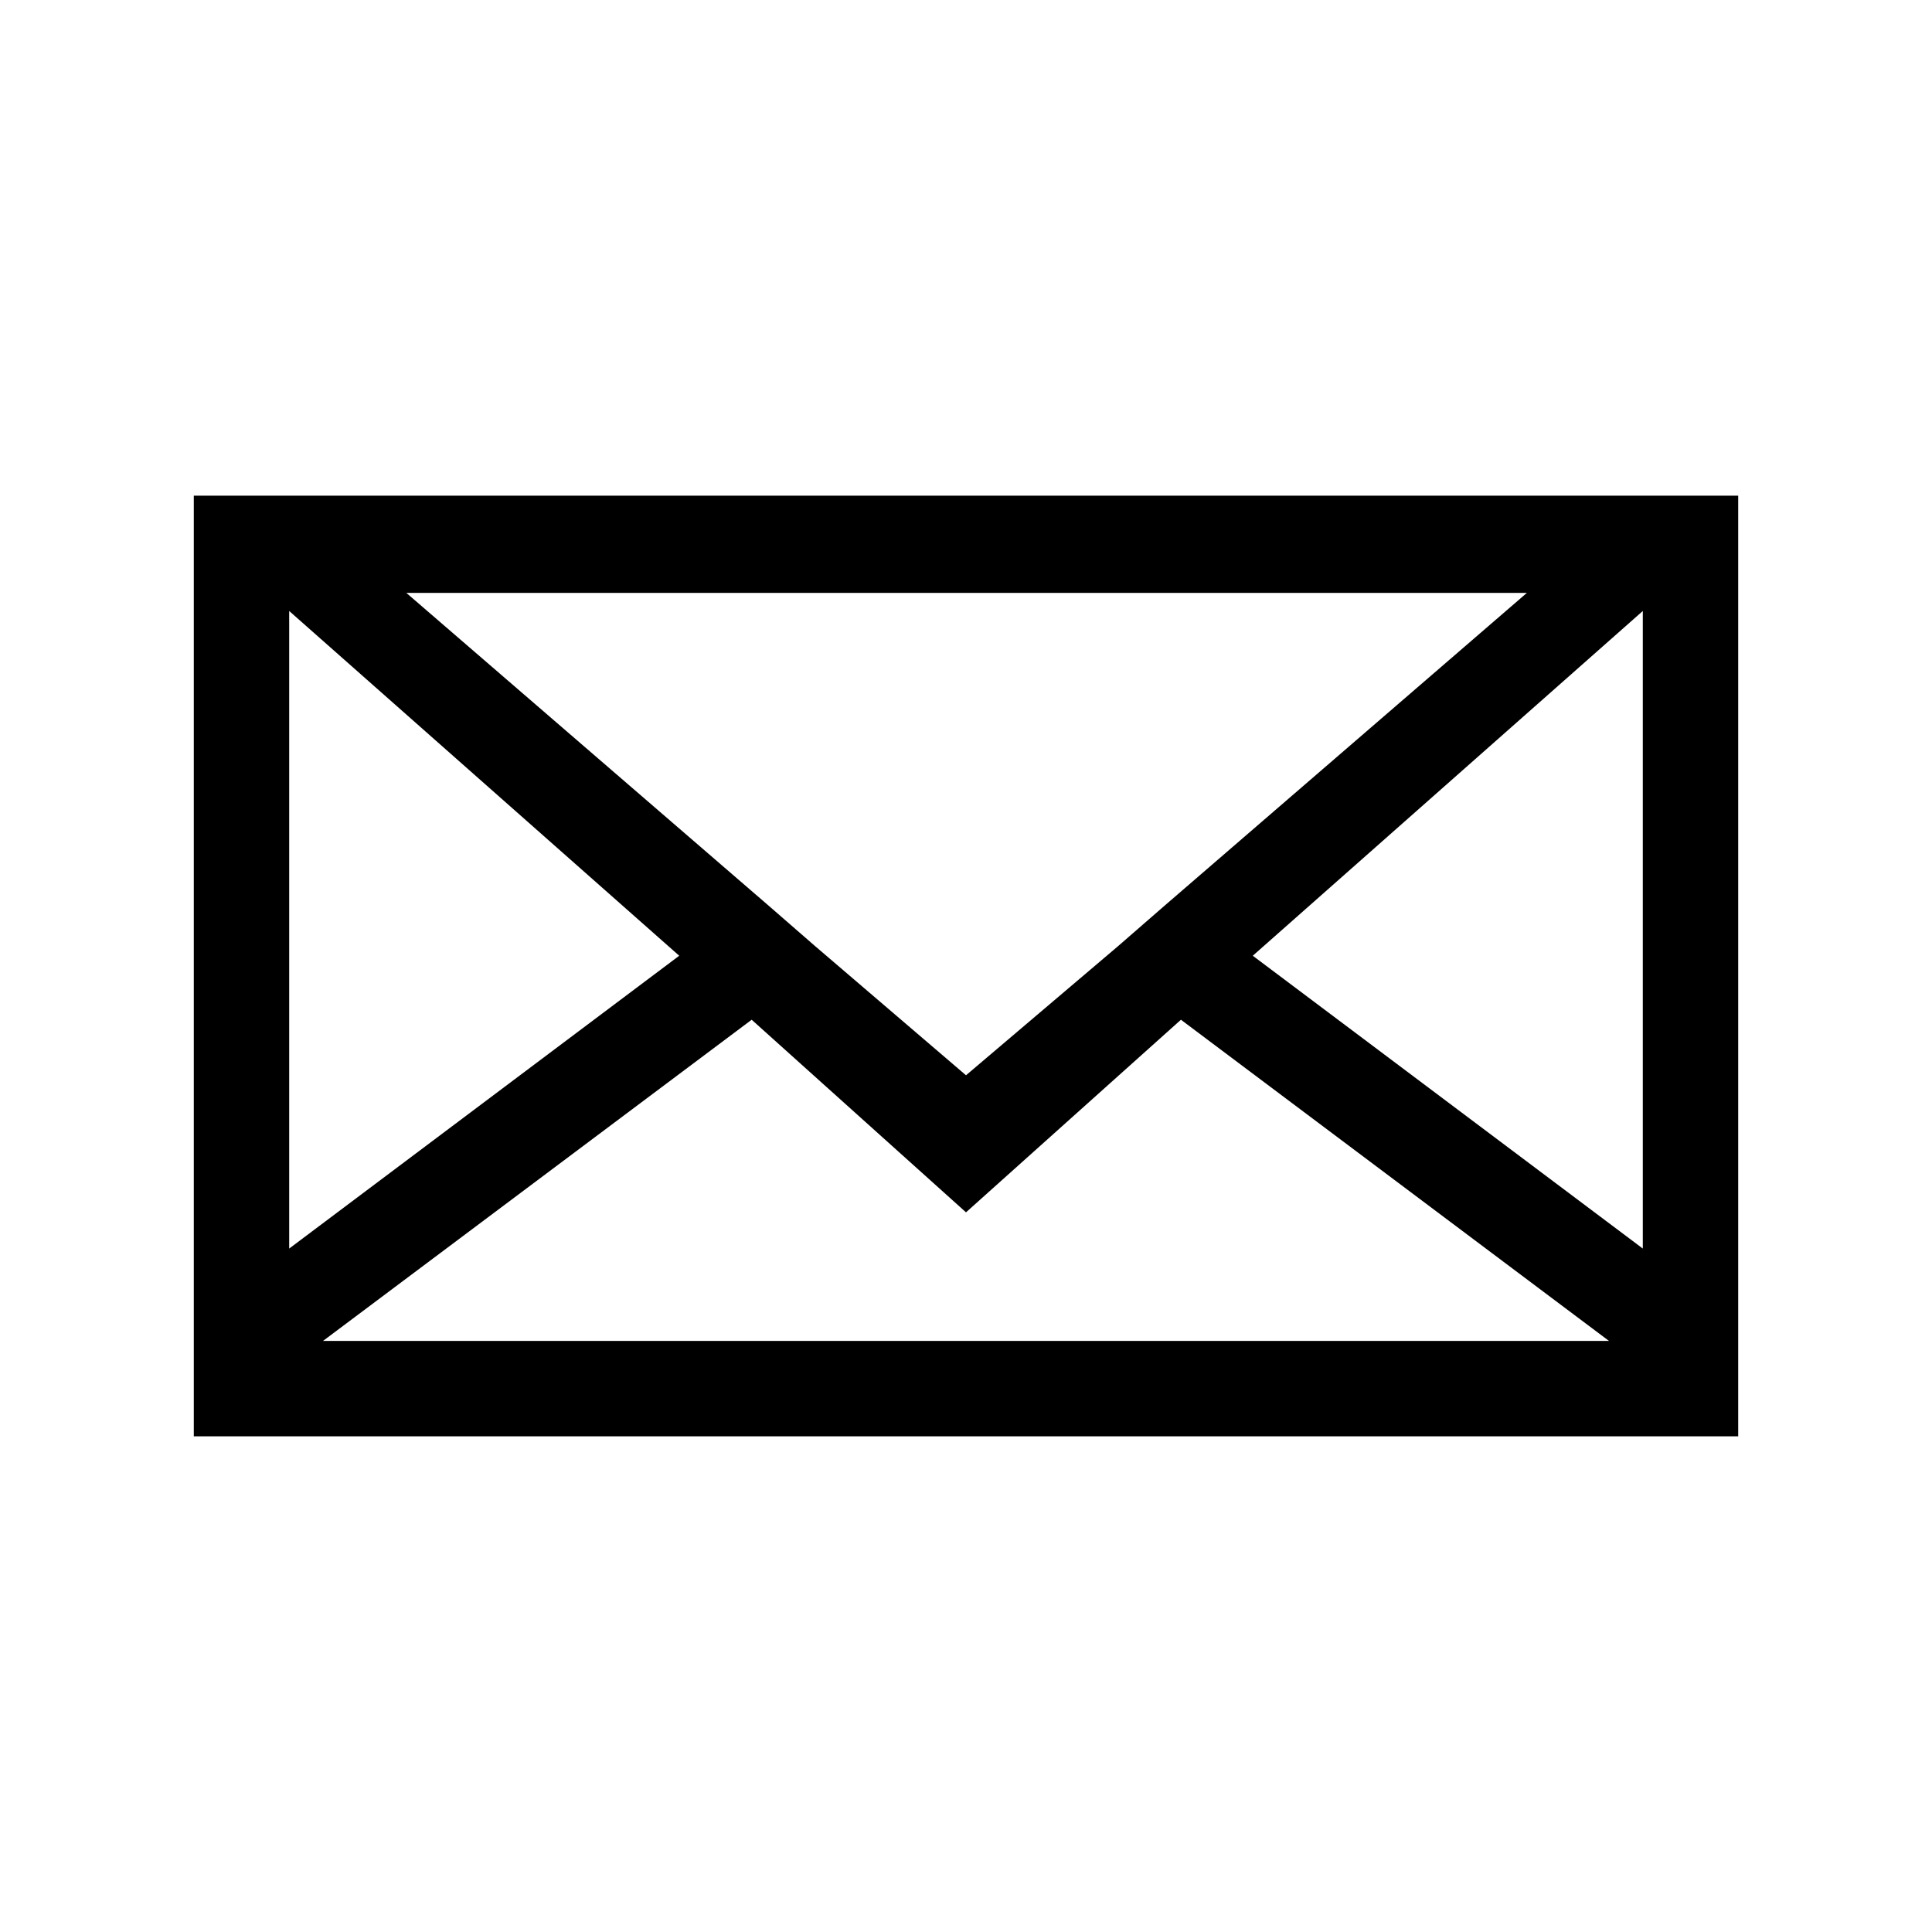
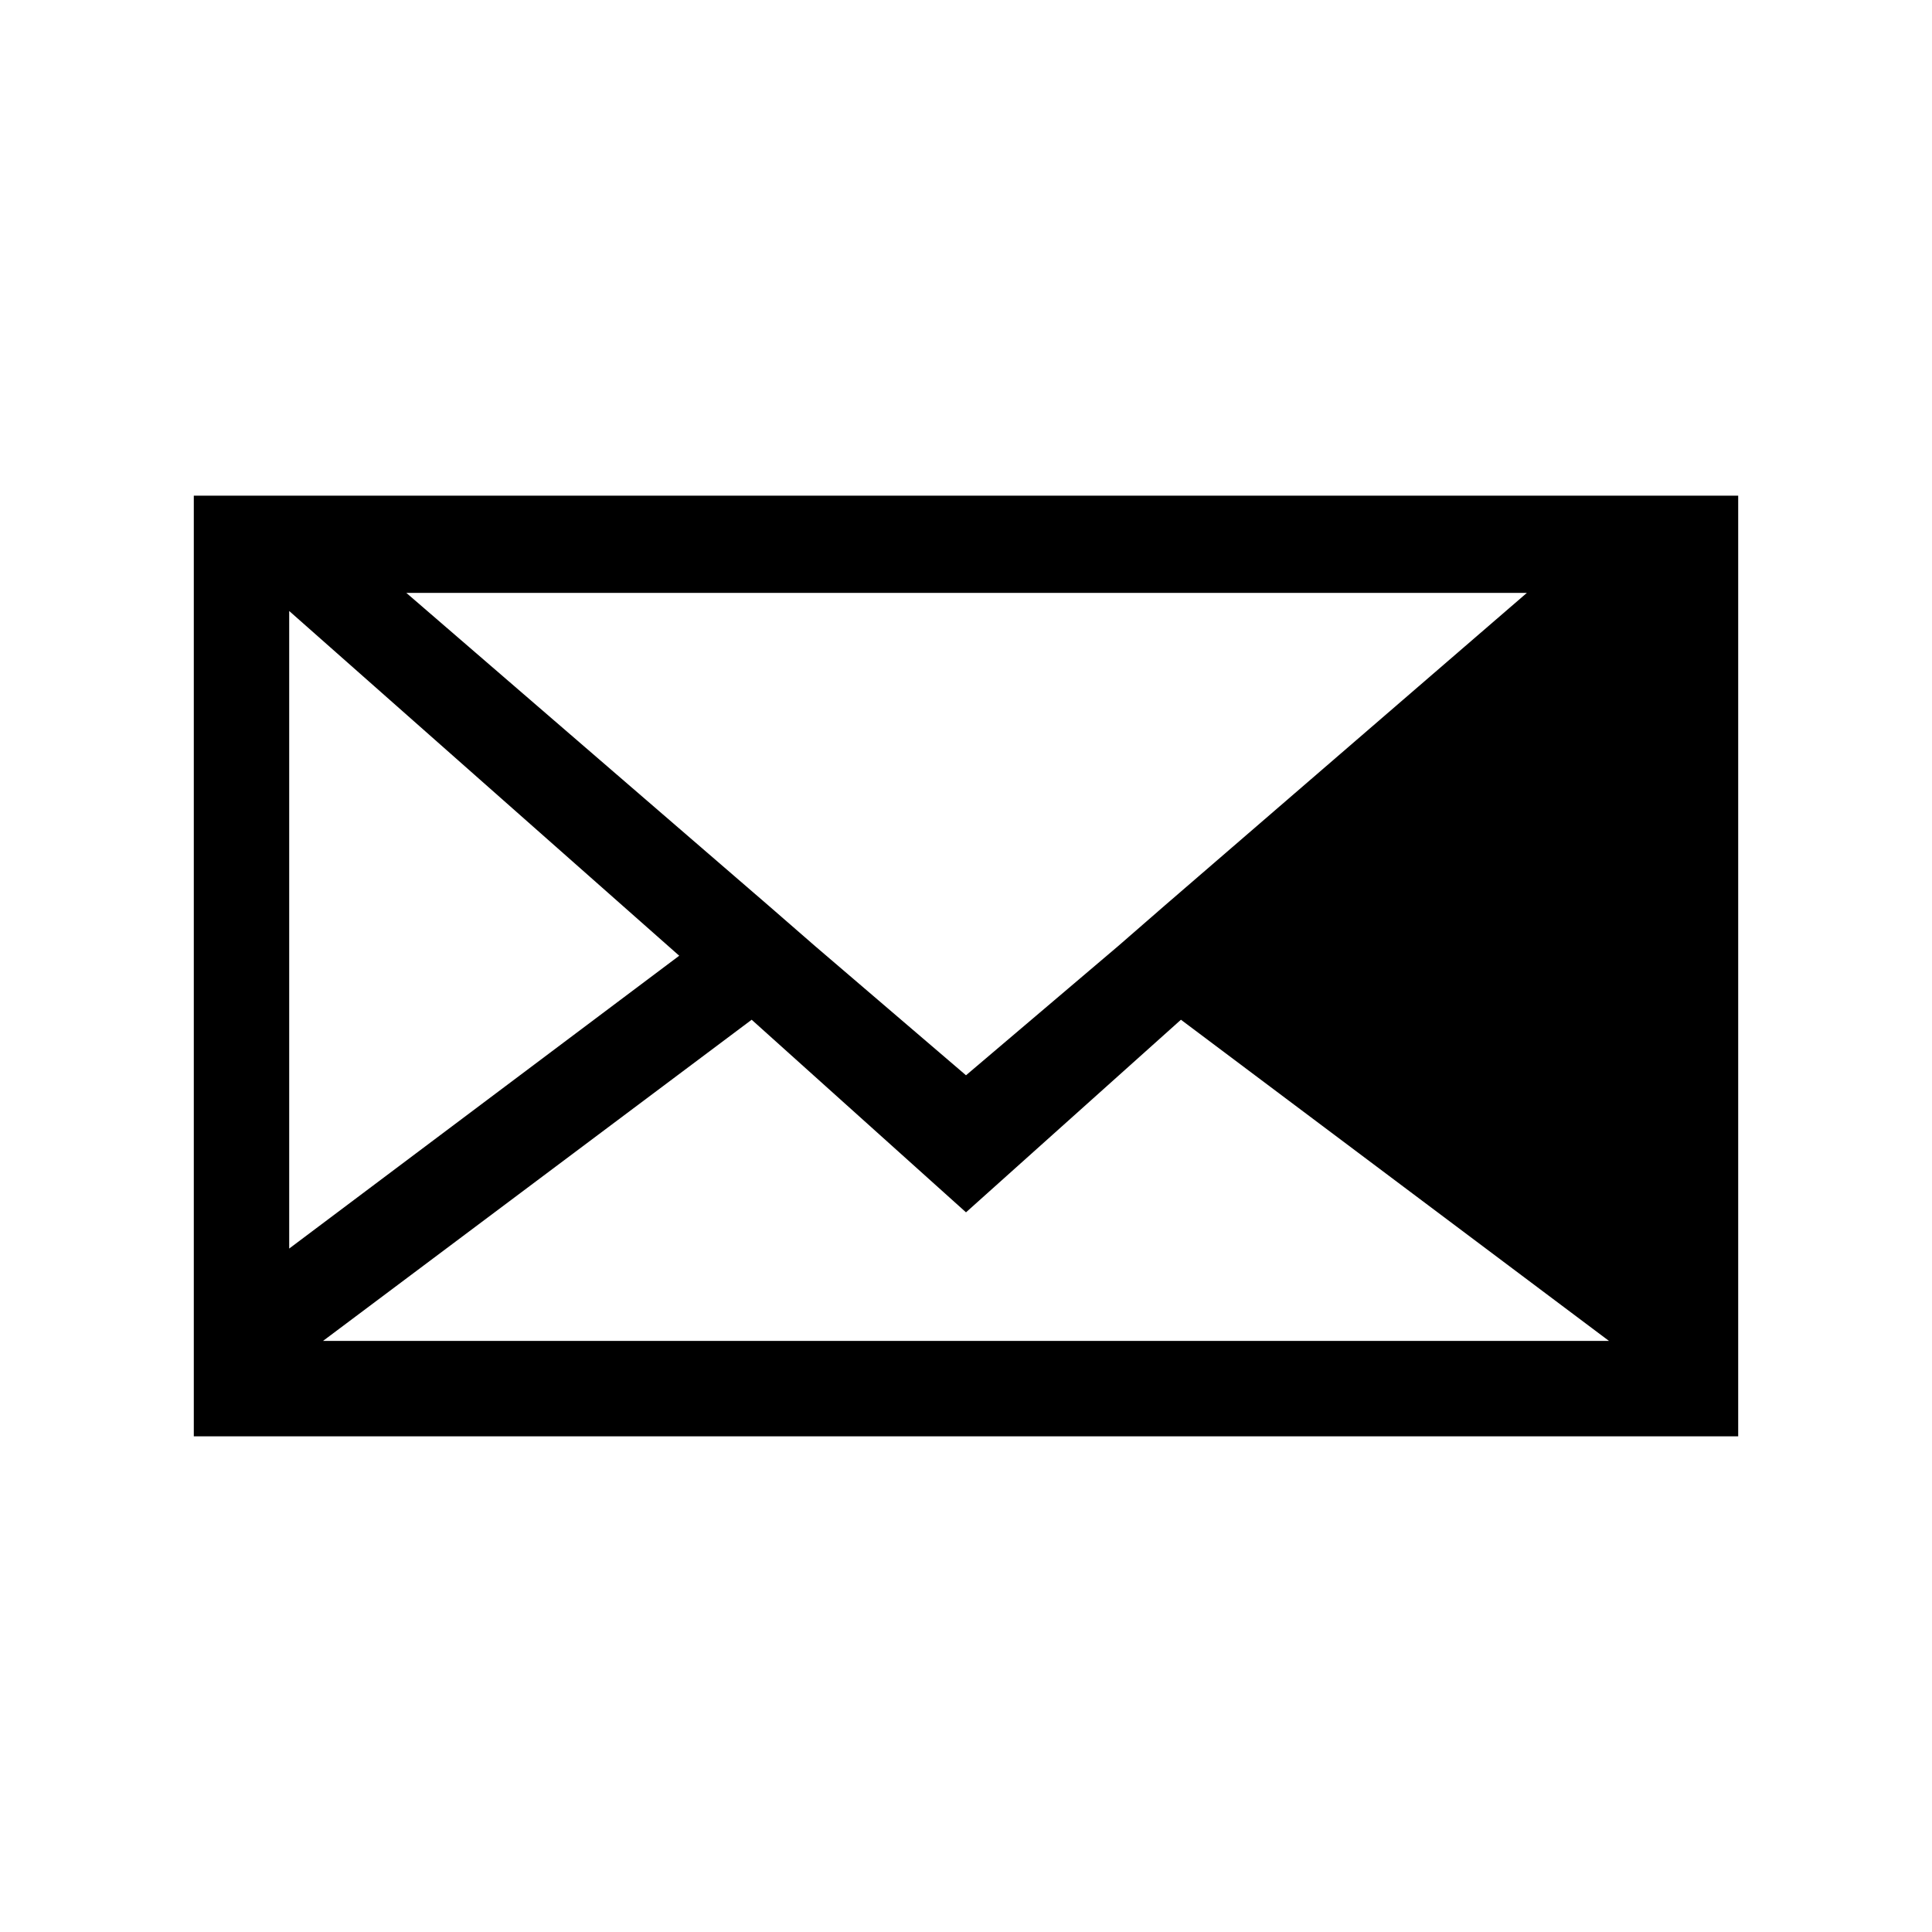
<svg xmlns="http://www.w3.org/2000/svg" id="Icons" viewBox="0 0 32 32">
  <defs>
    <style>.cls-1{fill-rule:evenodd;}</style>
  </defs>
-   <path class="cls-1" d="M3.21,8.21V23.79H28.79V8.21ZM25.29,9.82l-6,5.18-.77.67L16,17.81l-2.5-2.14L12.73,15l-6-5.18Zm-20.5.3,6.46,5.71L4.79,20.68Zm.56,12.09,7.1-5.32L16,20.08l3.56-3.19,7.09,5.32Zm21.86-1.53-6.46-4.85,6.46-5.71Z" />
+   <path class="cls-1" d="M3.21,8.21V23.79H28.79V8.21ZM25.29,9.82l-6,5.18-.77.67L16,17.81l-2.5-2.14L12.73,15l-6-5.18Zm-20.5.3,6.46,5.71L4.79,20.68Zm.56,12.09,7.1-5.32L16,20.08l3.56-3.19,7.09,5.32ZZ" />
</svg>